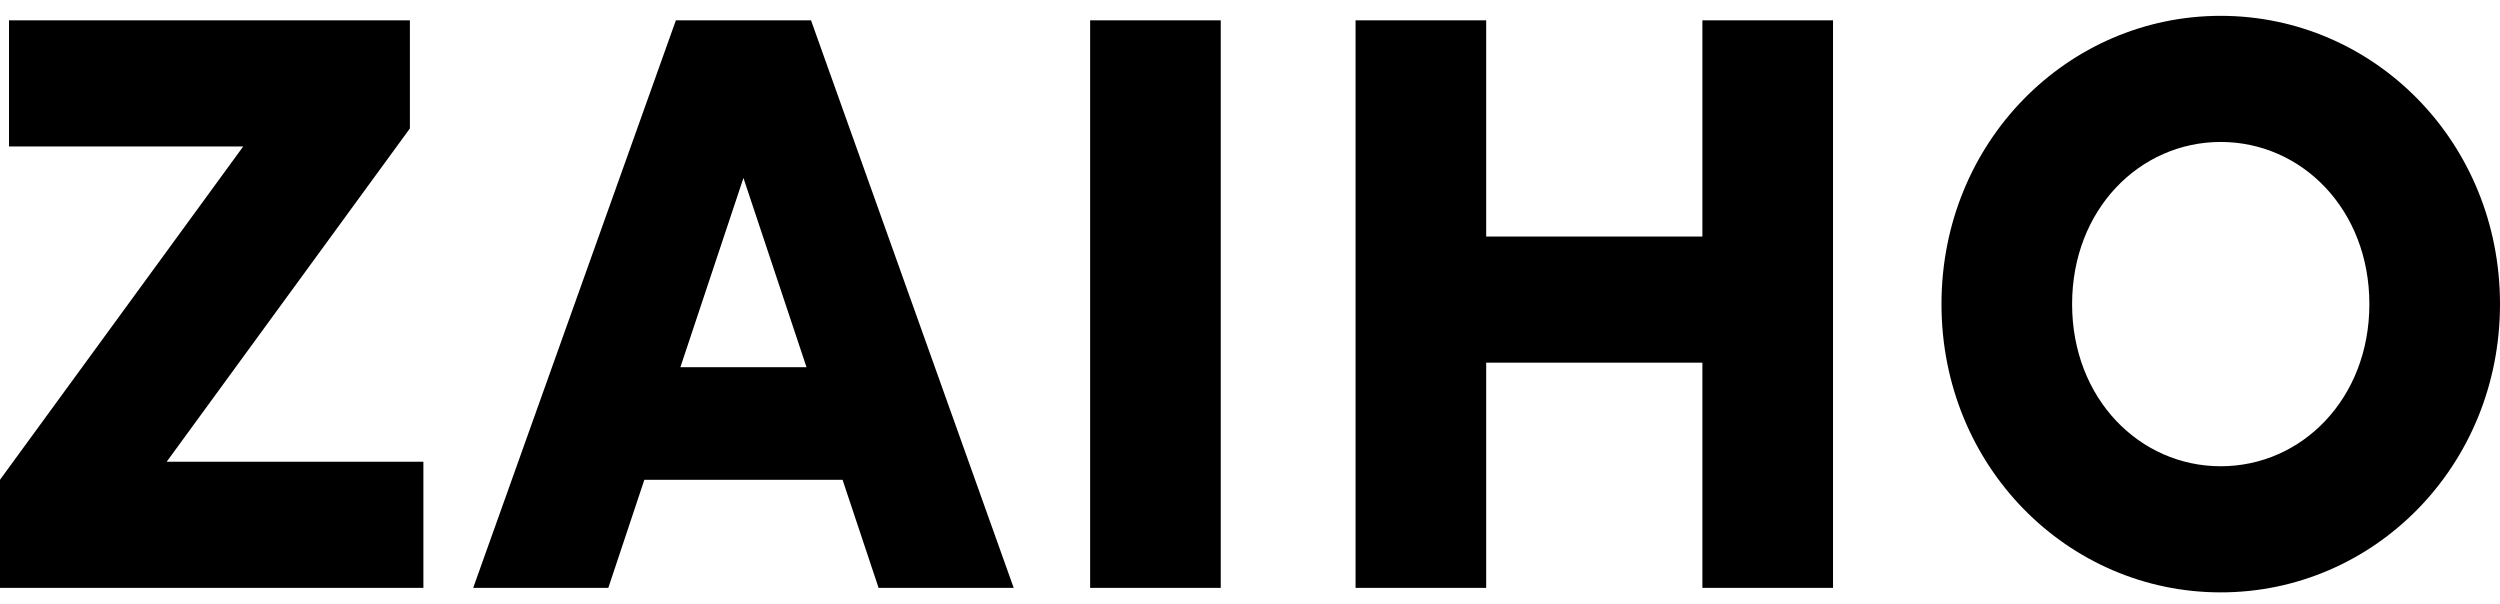
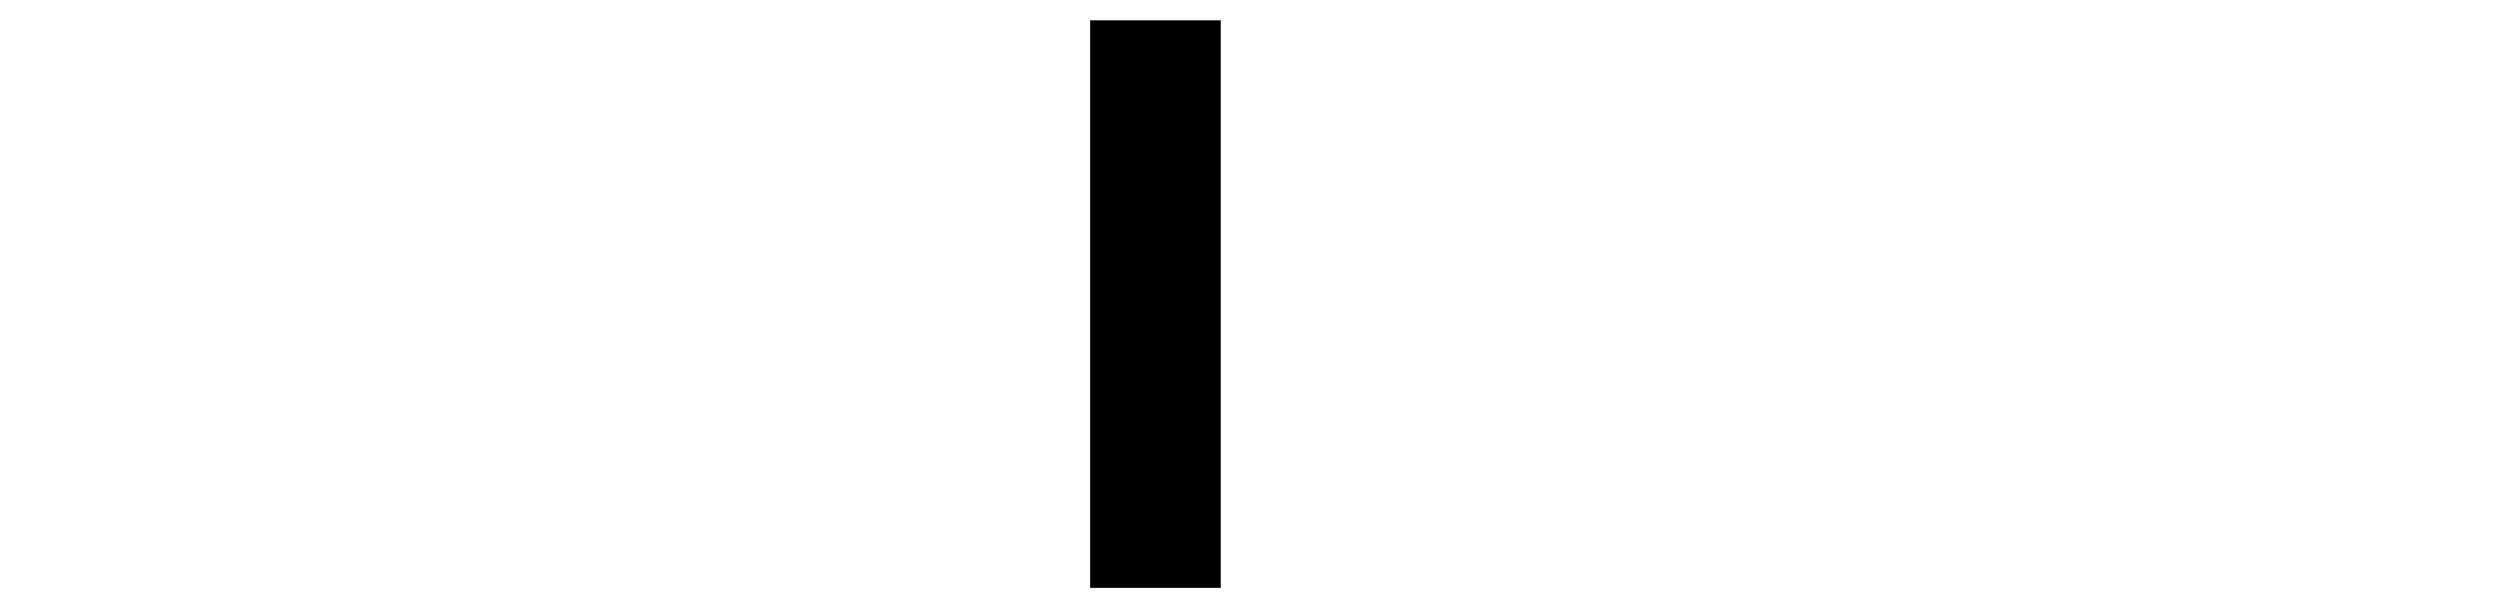
<svg xmlns="http://www.w3.org/2000/svg" width="120" height="29" viewBox="0 0 120 29" fill="none">
-   <path d="M0 28.218H20.323V22.164H8L19.675 6.165V0.976H0.432V7.03H11.675L0 23.029V28.218Z" fill="black" />
-   <path d="M32.659 17.624L35.685 8.543L38.712 17.624H32.659ZM22.713 28.218H29.199L30.929 23.029H40.442L42.172 28.218H48.658L38.929 0.976H32.442L22.713 28.218Z" fill="black" />
  <path d="M52.327 28.218H58.596V0.976H52.327V28.218Z" fill="black" />
-   <path d="M65.067 28.218H71.337V17.408H81.715V28.218H87.985V0.976H81.715V11.354H71.337V0.976H65.067V28.218Z" fill="black" />
-   <path d="M106.595 22.38C102.704 22.38 99.461 19.137 99.461 14.597C99.461 10.057 102.704 6.814 106.595 6.814C110.487 6.814 113.73 10.057 113.73 14.597C113.73 19.137 110.487 22.38 106.595 22.38ZM106.595 28.434C113.946 28.434 120 22.38 120 14.597C120 6.814 113.946 0.76 106.595 0.76C99.244 0.76 93.191 6.814 93.191 14.597C93.191 22.38 99.244 28.434 106.595 28.434Z" fill="black" />
</svg>